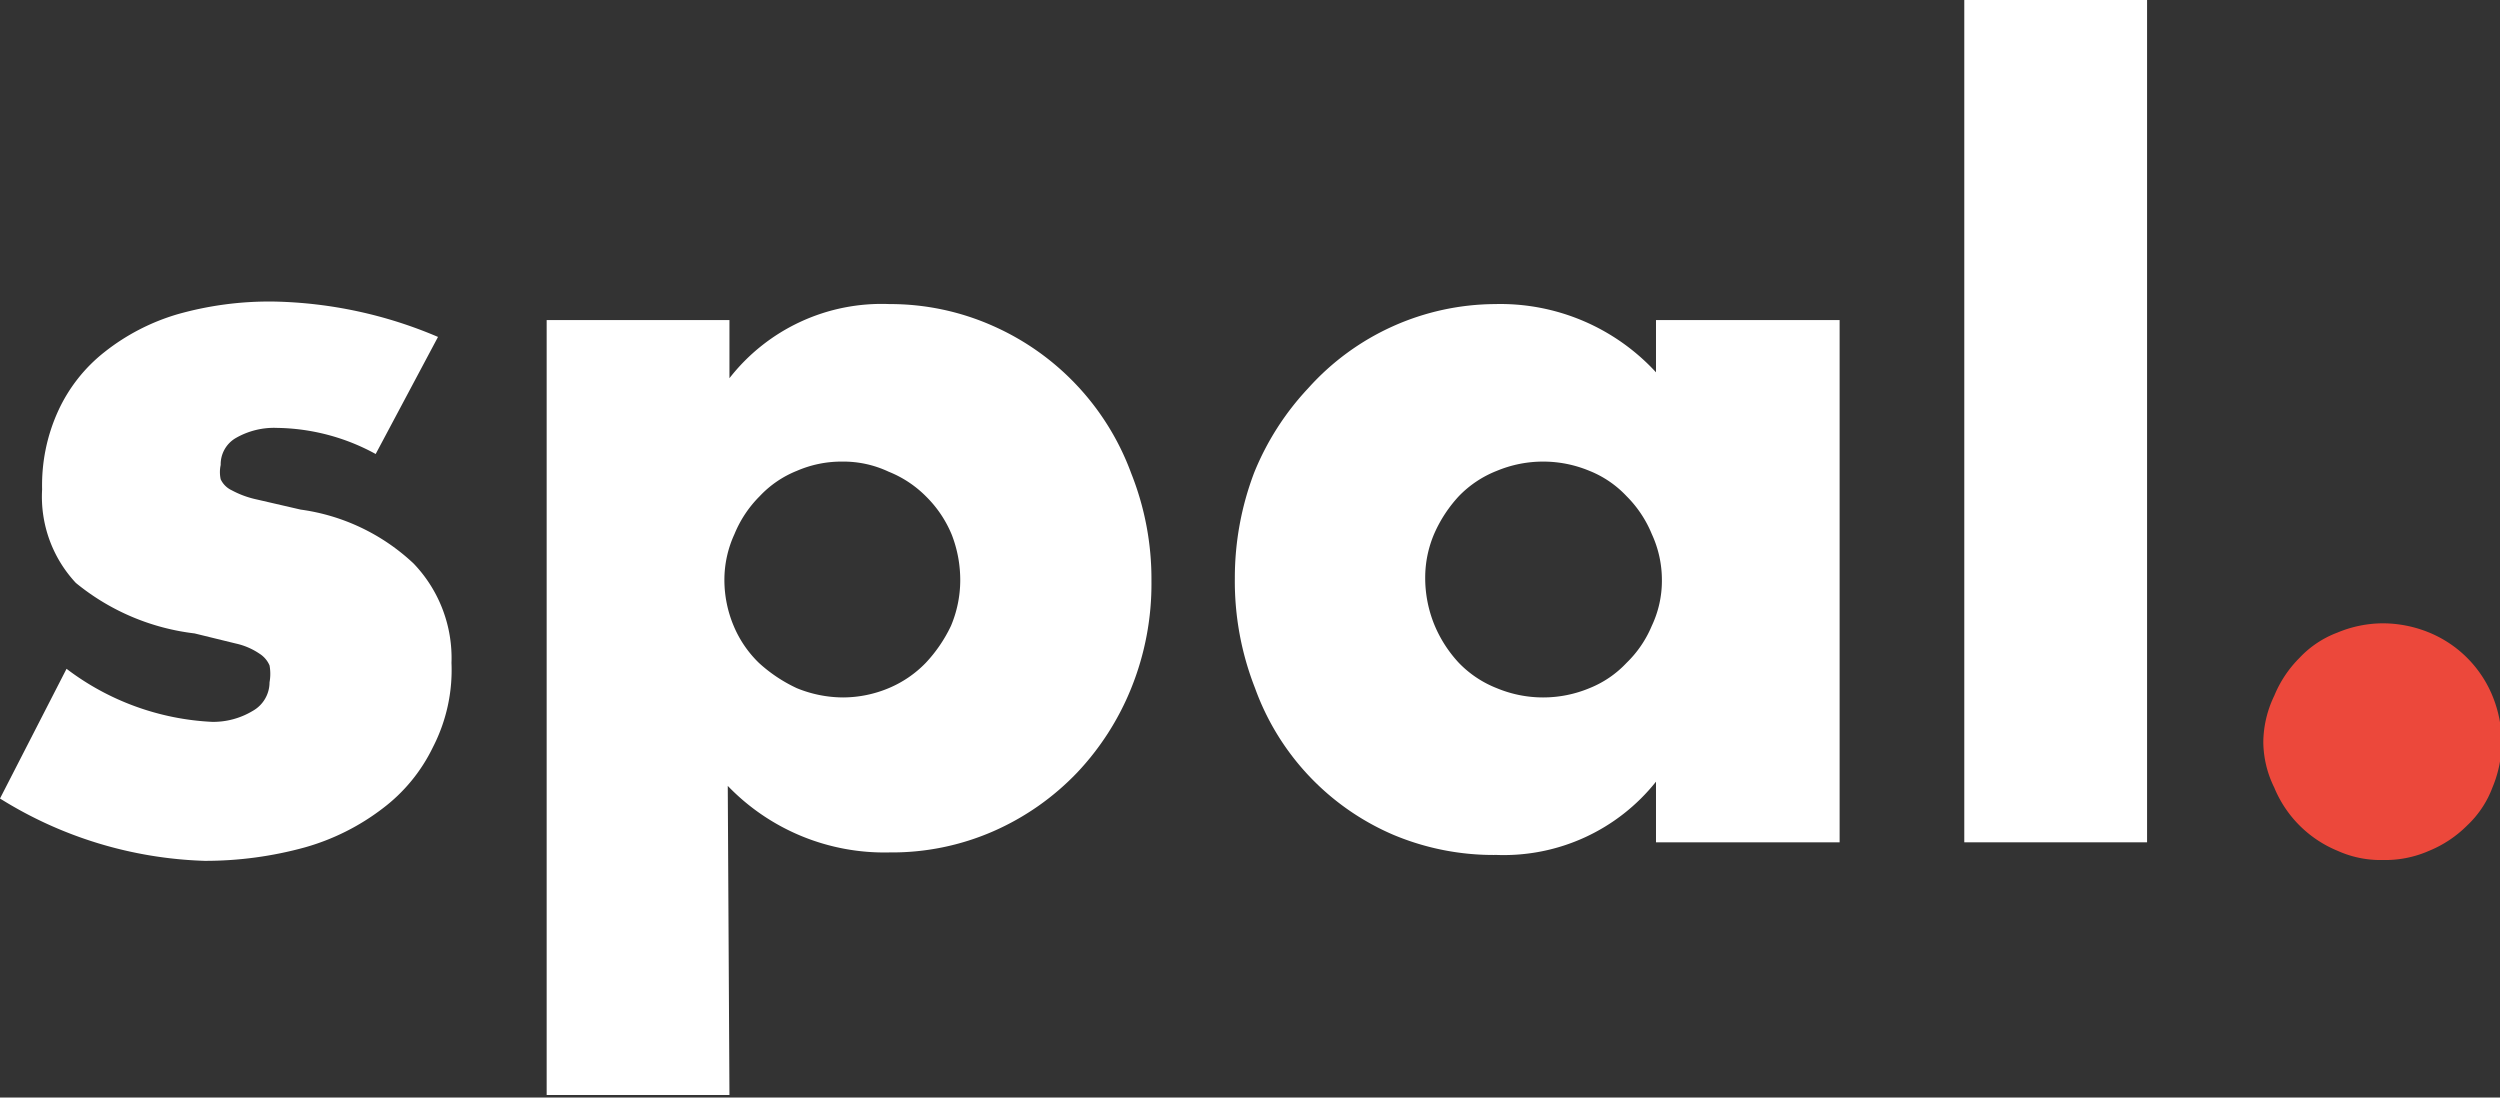
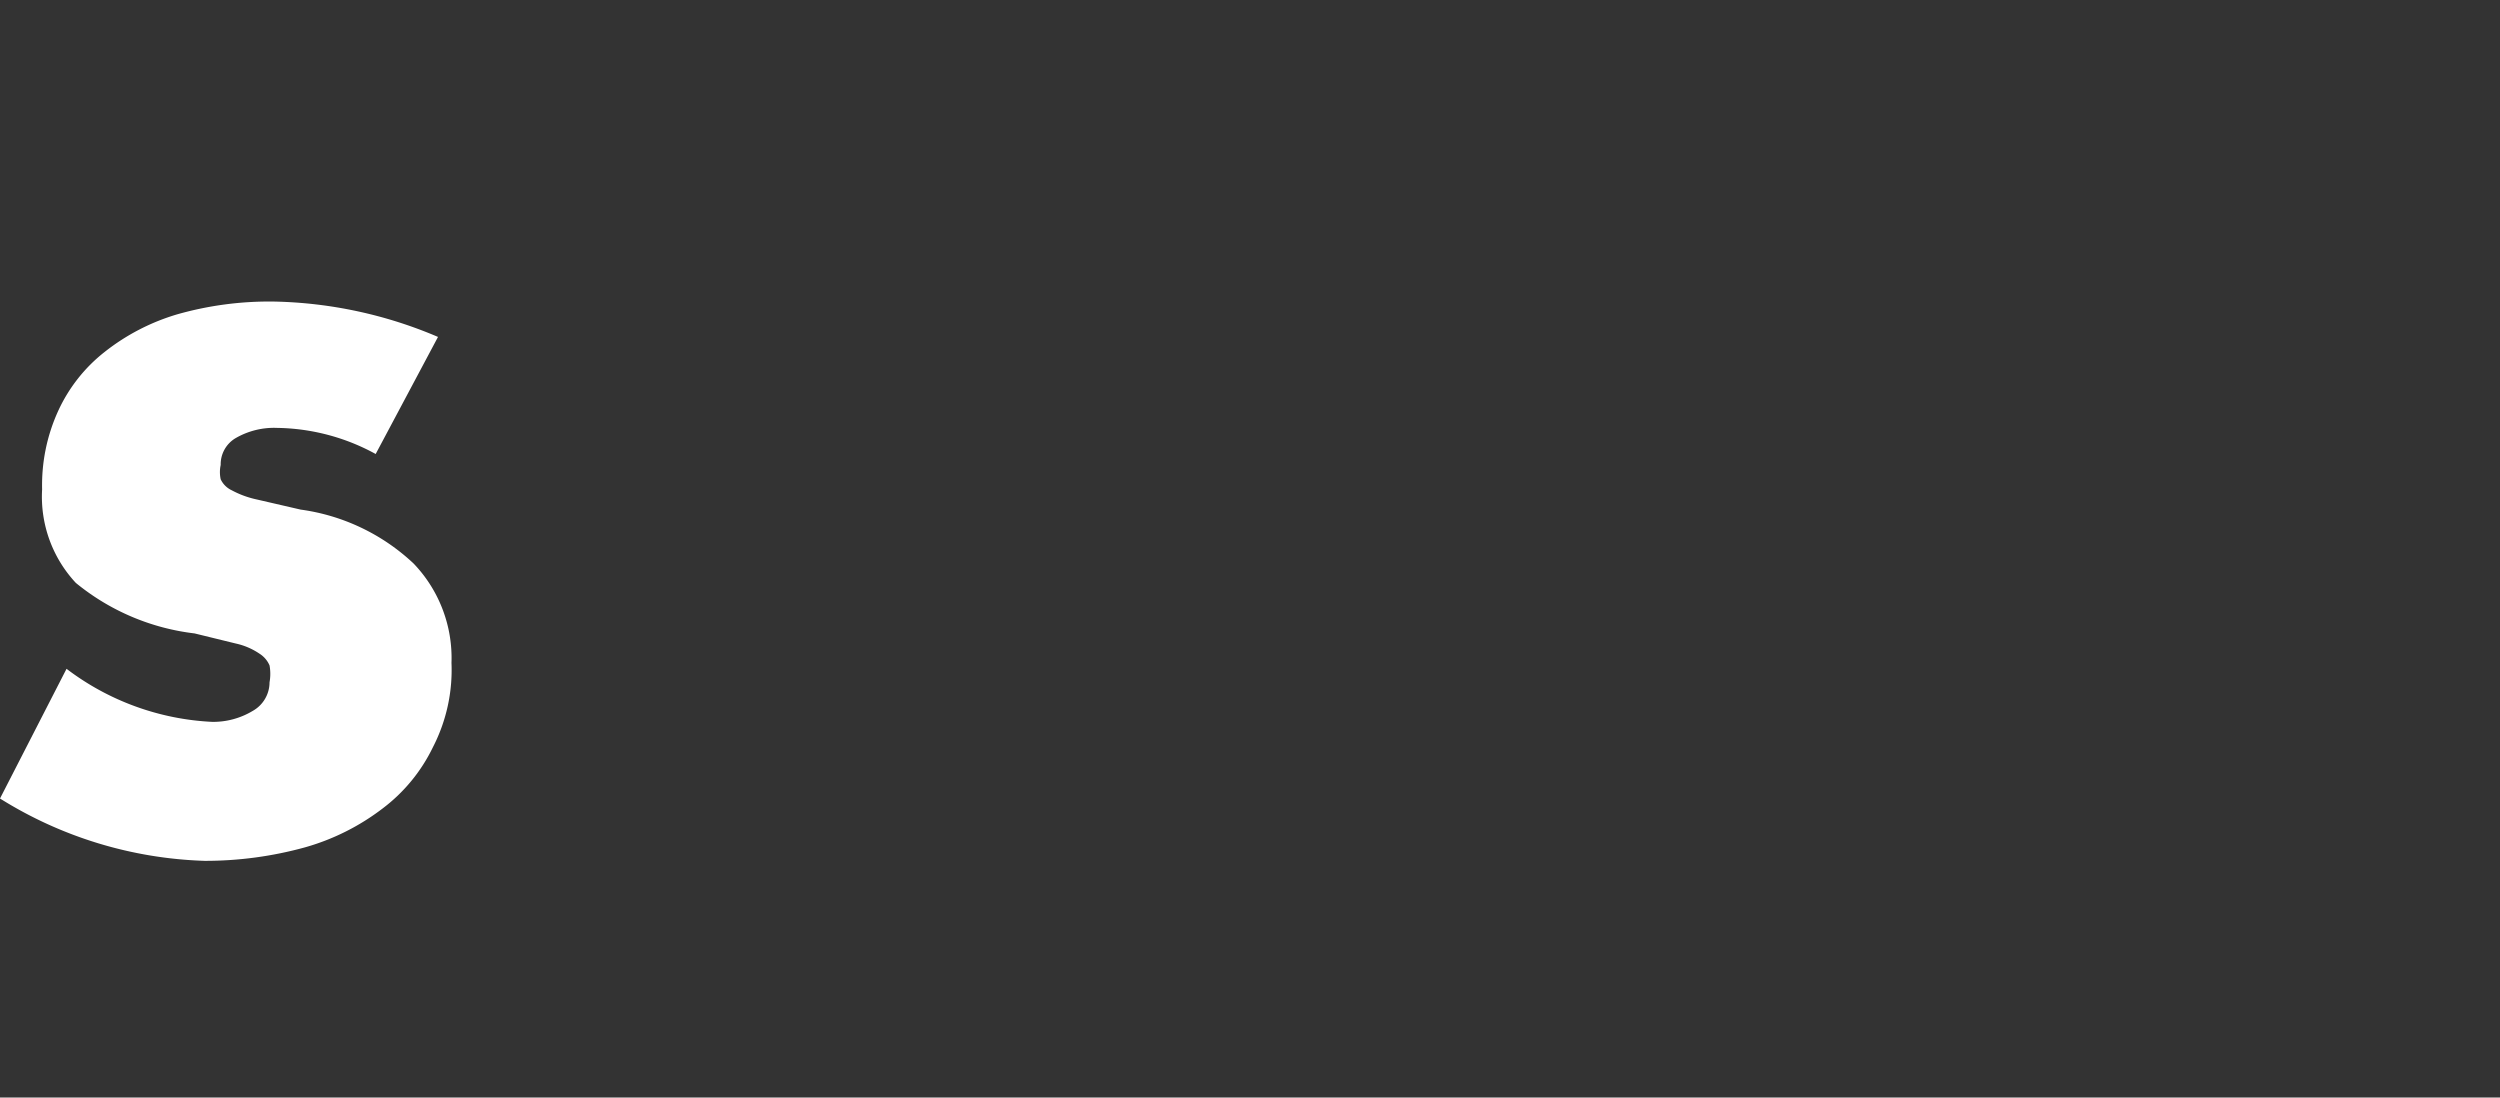
<svg xmlns="http://www.w3.org/2000/svg" viewBox="0 0 29.68 13.03">
  <rect x="0" y="0" width="29.68" height="13.03" fill="#333333" stroke="none" />
  <defs>
    <style>.cls-1{fill:#ffffff;}.cls-2{fill:#ec483b;}</style>
  </defs>
  <g id="Ebene_2" data-name="Ebene 2">
    <g id="Ebene_1-2" data-name="Ebene 1">
      <path class="cls-1" d="M4.46,5.39a2.5,2.5,0,0,0-1.17-.31.91.91,0,0,0-.49.12.36.36,0,0,0-.18.32.4.4,0,0,0,0,.17.27.27,0,0,0,.13.13,1.12,1.12,0,0,0,.3.11l.52.12a2.44,2.44,0,0,1,1.34.64,1.62,1.62,0,0,1,.45,1.18,2,2,0,0,1-.22,1,2,2,0,0,1-.6.73,2.74,2.74,0,0,1-.92.46,4.45,4.45,0,0,1-1.19.16A4.86,4.86,0,0,1,0,9.48L.79,7.94a3.1,3.1,0,0,0,1.73.63A.91.91,0,0,0,3,8.44.39.39,0,0,0,3.2,8.1a.56.56,0,0,0,0-.2.31.31,0,0,0-.12-.14.81.81,0,0,0-.28-.12l-.49-.12a2.73,2.73,0,0,1-1.41-.6,1.5,1.5,0,0,1-.4-1.11,2.12,2.12,0,0,1,.19-.93,1.89,1.89,0,0,1,.55-.7,2.56,2.56,0,0,1,.87-.45,4,4,0,0,1,1.14-.15A5.21,5.21,0,0,1,5.2,4Z" />
-       <path class="cls-1" d="M8.66,13H6.49V3.8H8.66v.69a2.29,2.29,0,0,1,1.9-.88,3,3,0,0,1,1.23.26,3.07,3.07,0,0,1,1.64,1.75,3.39,3.39,0,0,1,.24,1.28,3.3,3.3,0,0,1-.24,1.27,3.2,3.2,0,0,1-.64,1,3.09,3.09,0,0,1-1,.7,3,3,0,0,1-1.23.25,2.58,2.58,0,0,1-1.92-.79ZM11.4,6.9a1.49,1.49,0,0,0-.1-.55A1.37,1.37,0,0,0,11,5.9a1.31,1.31,0,0,0-.45-.3A1.26,1.26,0,0,0,10,5.48a1.33,1.33,0,0,0-.54.11,1.23,1.23,0,0,0-.44.3,1.37,1.37,0,0,0-.3.45,1.3,1.3,0,0,0-.12.55,1.41,1.41,0,0,0,.11.54,1.32,1.32,0,0,0,.3.44,1.77,1.77,0,0,0,.45.3,1.46,1.46,0,0,0,.55.11,1.41,1.41,0,0,0,.54-.11,1.32,1.32,0,0,0,.44-.3,1.71,1.71,0,0,0,.3-.44A1.4,1.4,0,0,0,11.4,6.9Z" />
-       <path class="cls-1" d="M19.66,3.8h2.18V10H19.66V9.28a2.31,2.31,0,0,1-1.89.87,3.07,3.07,0,0,1-1.23-.24A3,3,0,0,1,14.9,8.17a3.47,3.47,0,0,1-.24-1.31,3.51,3.51,0,0,1,.23-1.25,3.24,3.24,0,0,1,.64-1,3,3,0,0,1,2.22-1,2.51,2.51,0,0,1,1.91.81ZM16.92,6.86a1.47,1.47,0,0,0,.11.56,1.51,1.51,0,0,0,.29.45,1.27,1.27,0,0,0,.45.3,1.43,1.43,0,0,0,1.1,0,1.23,1.23,0,0,0,.44-.3,1.32,1.32,0,0,0,.3-.44,1.25,1.25,0,0,0,.12-.54,1.3,1.3,0,0,0-.12-.55,1.37,1.37,0,0,0-.3-.45,1.23,1.23,0,0,0-.44-.3,1.43,1.43,0,0,0-1.1,0,1.27,1.27,0,0,0-.45.3,1.6,1.6,0,0,0-.29.44A1.32,1.32,0,0,0,16.92,6.86Z" />
-       <path class="cls-1" d="M25.49,0V10H23.32V0Z" />
-       <path class="cls-2" d="M26.87,8.81A1.29,1.29,0,0,1,27,8.26a1.37,1.37,0,0,1,.3-.45,1.19,1.19,0,0,1,.45-.3,1.41,1.41,0,0,1,.54-.11,1.46,1.46,0,0,1,.55.11,1.38,1.38,0,0,1,.75.75,1.46,1.46,0,0,1,.11.55,1.41,1.41,0,0,1-.11.54,1.19,1.19,0,0,1-.3.45,1.37,1.37,0,0,1-.45.3,1.29,1.29,0,0,1-.55.11,1.24,1.24,0,0,1-.54-.11A1.38,1.38,0,0,1,27,9.35,1.24,1.24,0,0,1,26.87,8.81Z" />
    </g>
  </g>
</svg>